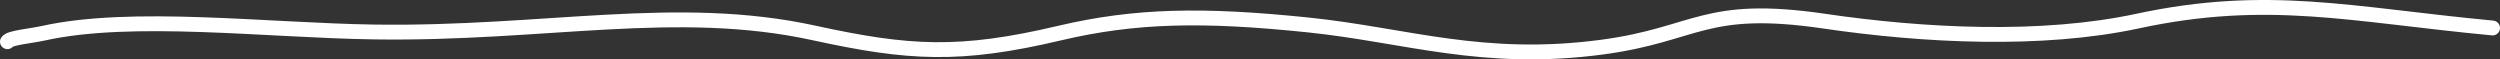
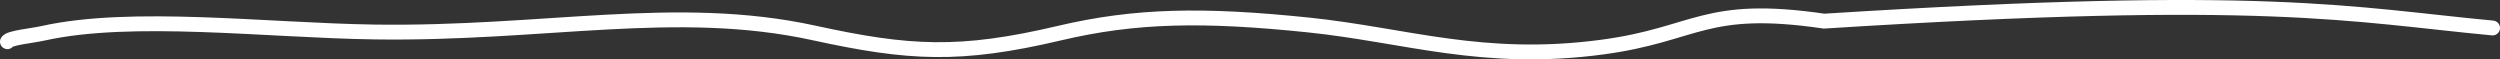
<svg xmlns="http://www.w3.org/2000/svg" width="337" height="8" viewBox="0 0 337 8" fill="none">
  <rect x="0" y="0" width="337" height="8" fill="#333333" stroke="none" />
-   <path d="M1 5.62C1.279 5.094 4.233 4.837 5.789 4.491C17.803 1.821 35.8 4.093 50.412 4.311C73.395 4.654 91.14 0.383 109.728 4.44C122.519 7.231 129.375 7.633 142.815 4.465C153.047 2.054 162.161 1.896 176.336 3.362C189.573 4.732 199.873 8.518 216.062 6.338C228.77 4.627 229.748 0.482 245.883 2.849C259.386 4.831 275.215 5.617 288.112 2.849C305.73 -0.932 316.844 1.967 336 3.773" stroke="white" stroke-width="2" stroke-linecap="round" />
+   <path d="M1 5.62C1.279 5.094 4.233 4.837 5.789 4.491C17.803 1.821 35.8 4.093 50.412 4.311C73.395 4.654 91.14 0.383 109.728 4.44C122.519 7.231 129.375 7.633 142.815 4.465C153.047 2.054 162.161 1.896 176.336 3.362C189.573 4.732 199.873 8.518 216.062 6.338C228.77 4.627 229.748 0.482 245.883 2.849C305.73 -0.932 316.844 1.967 336 3.773" stroke="white" stroke-width="2" stroke-linecap="round" />
</svg>